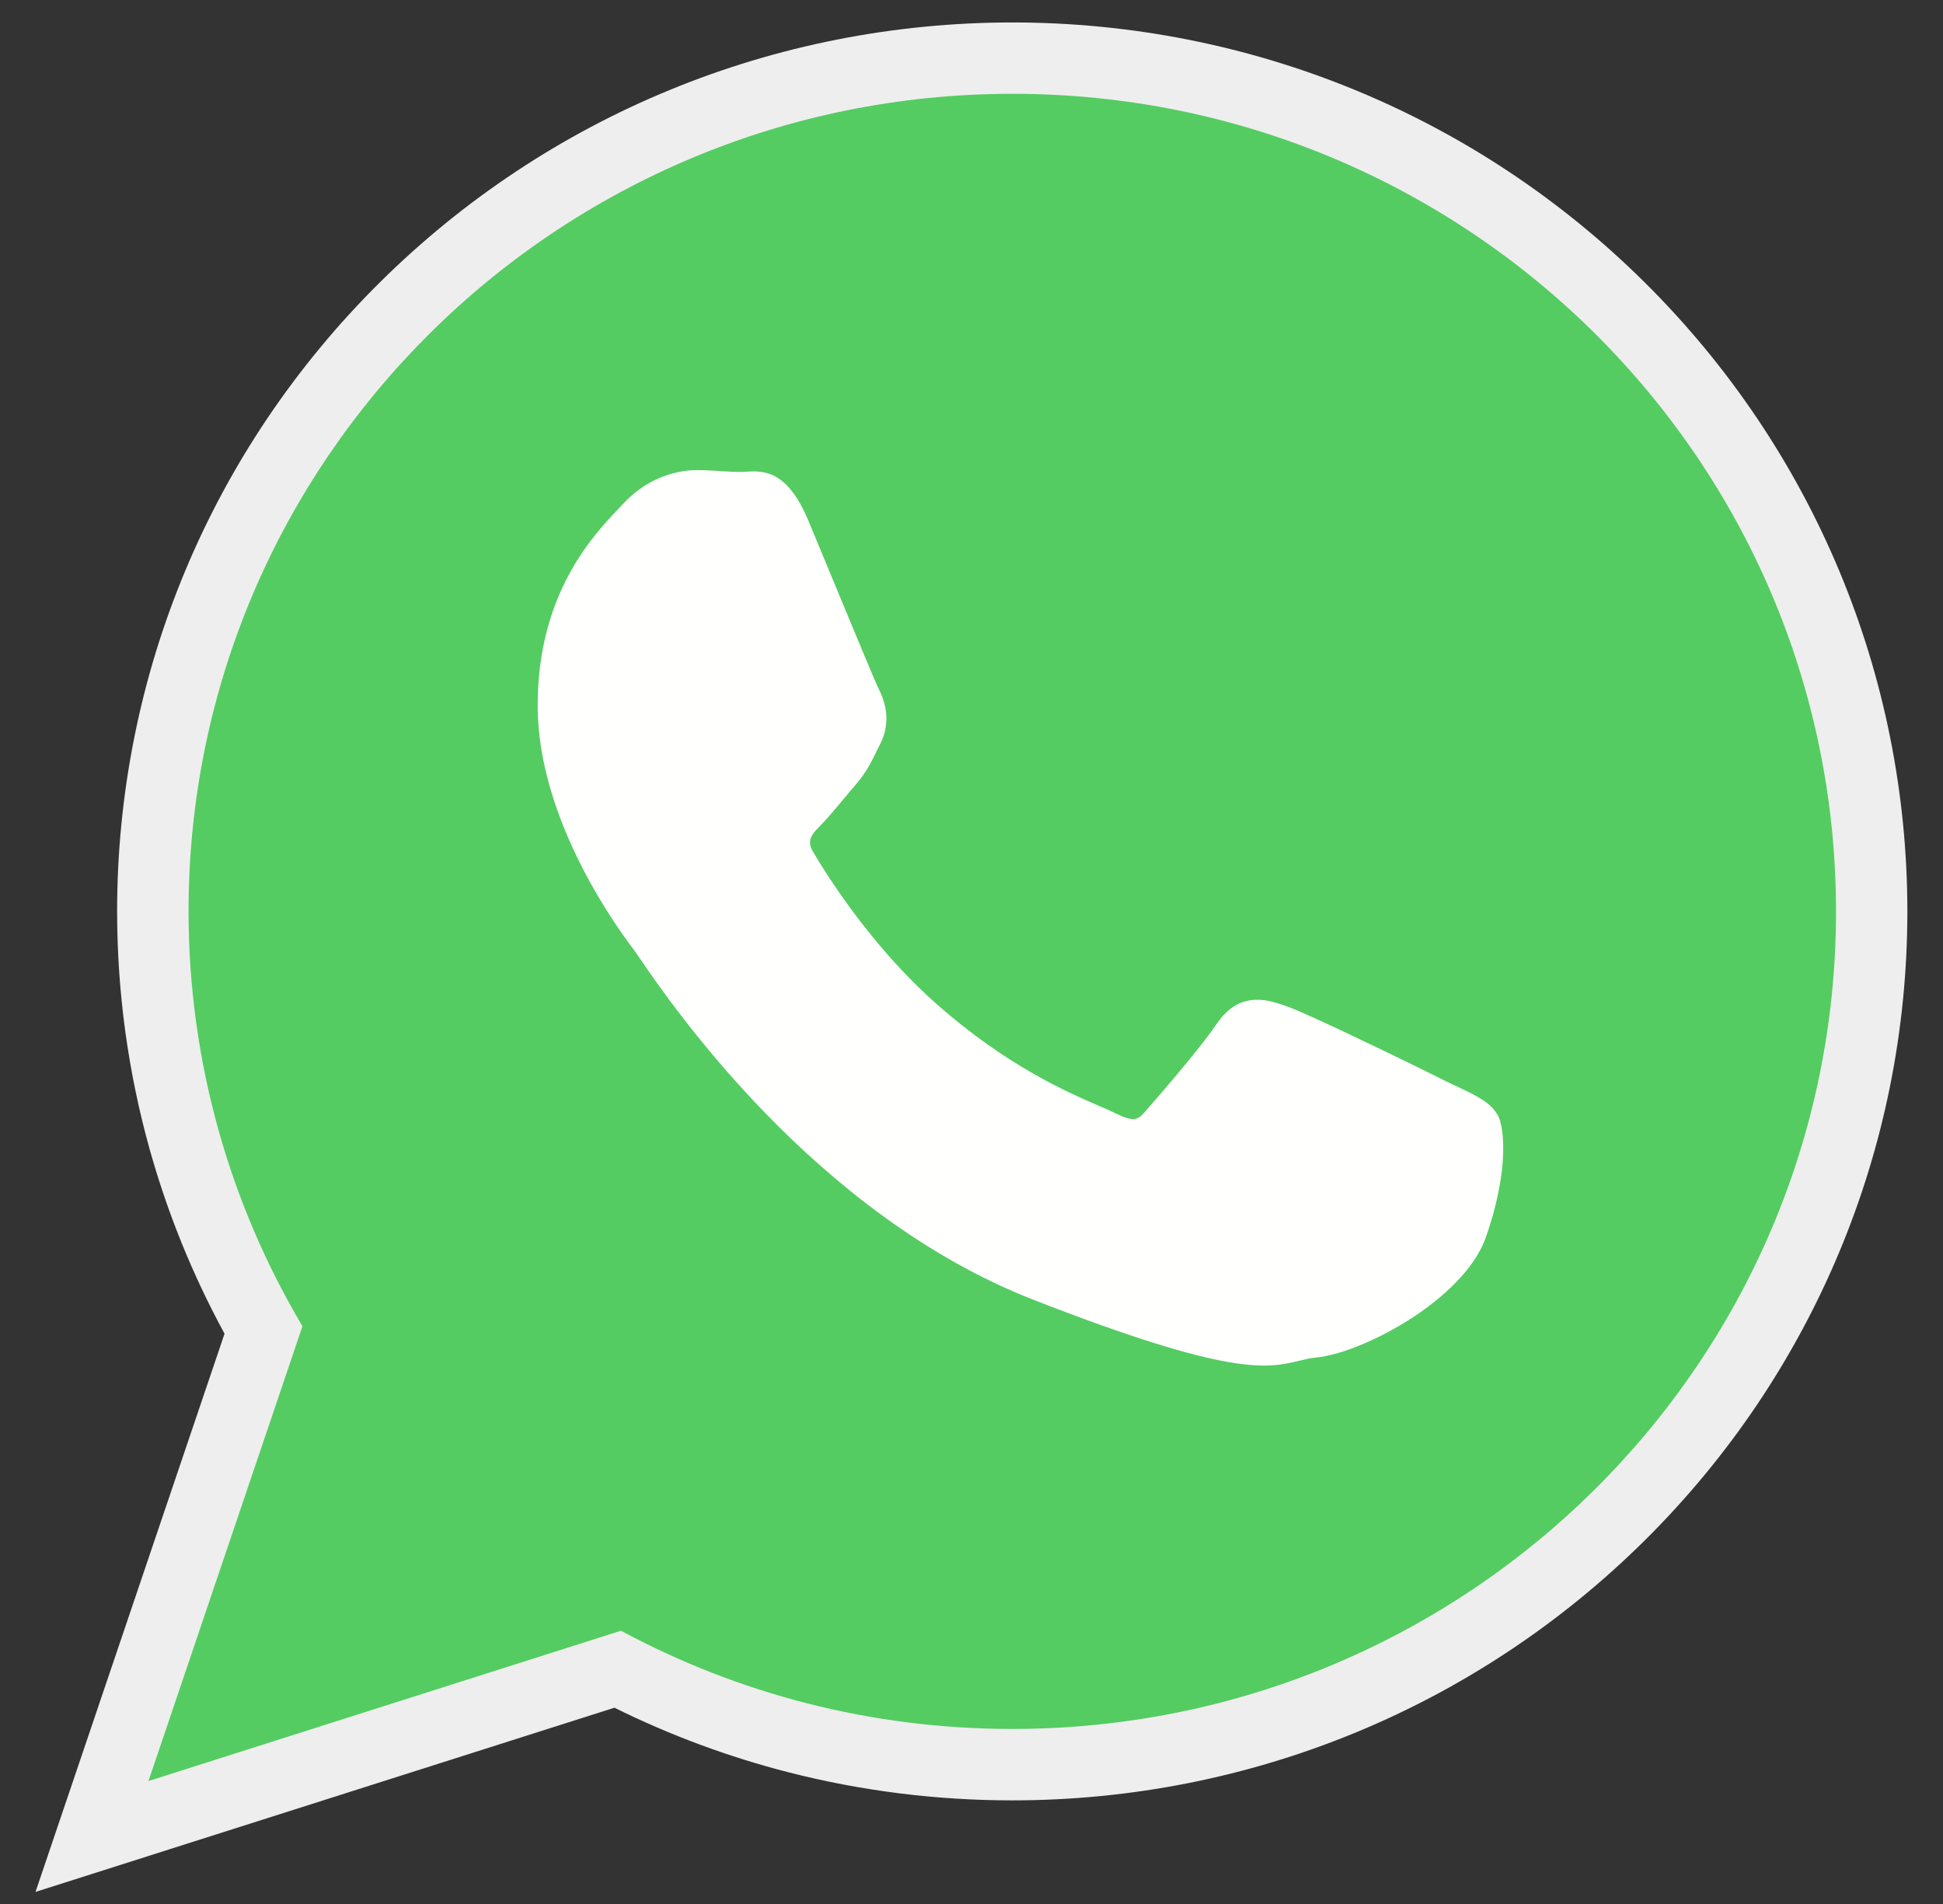
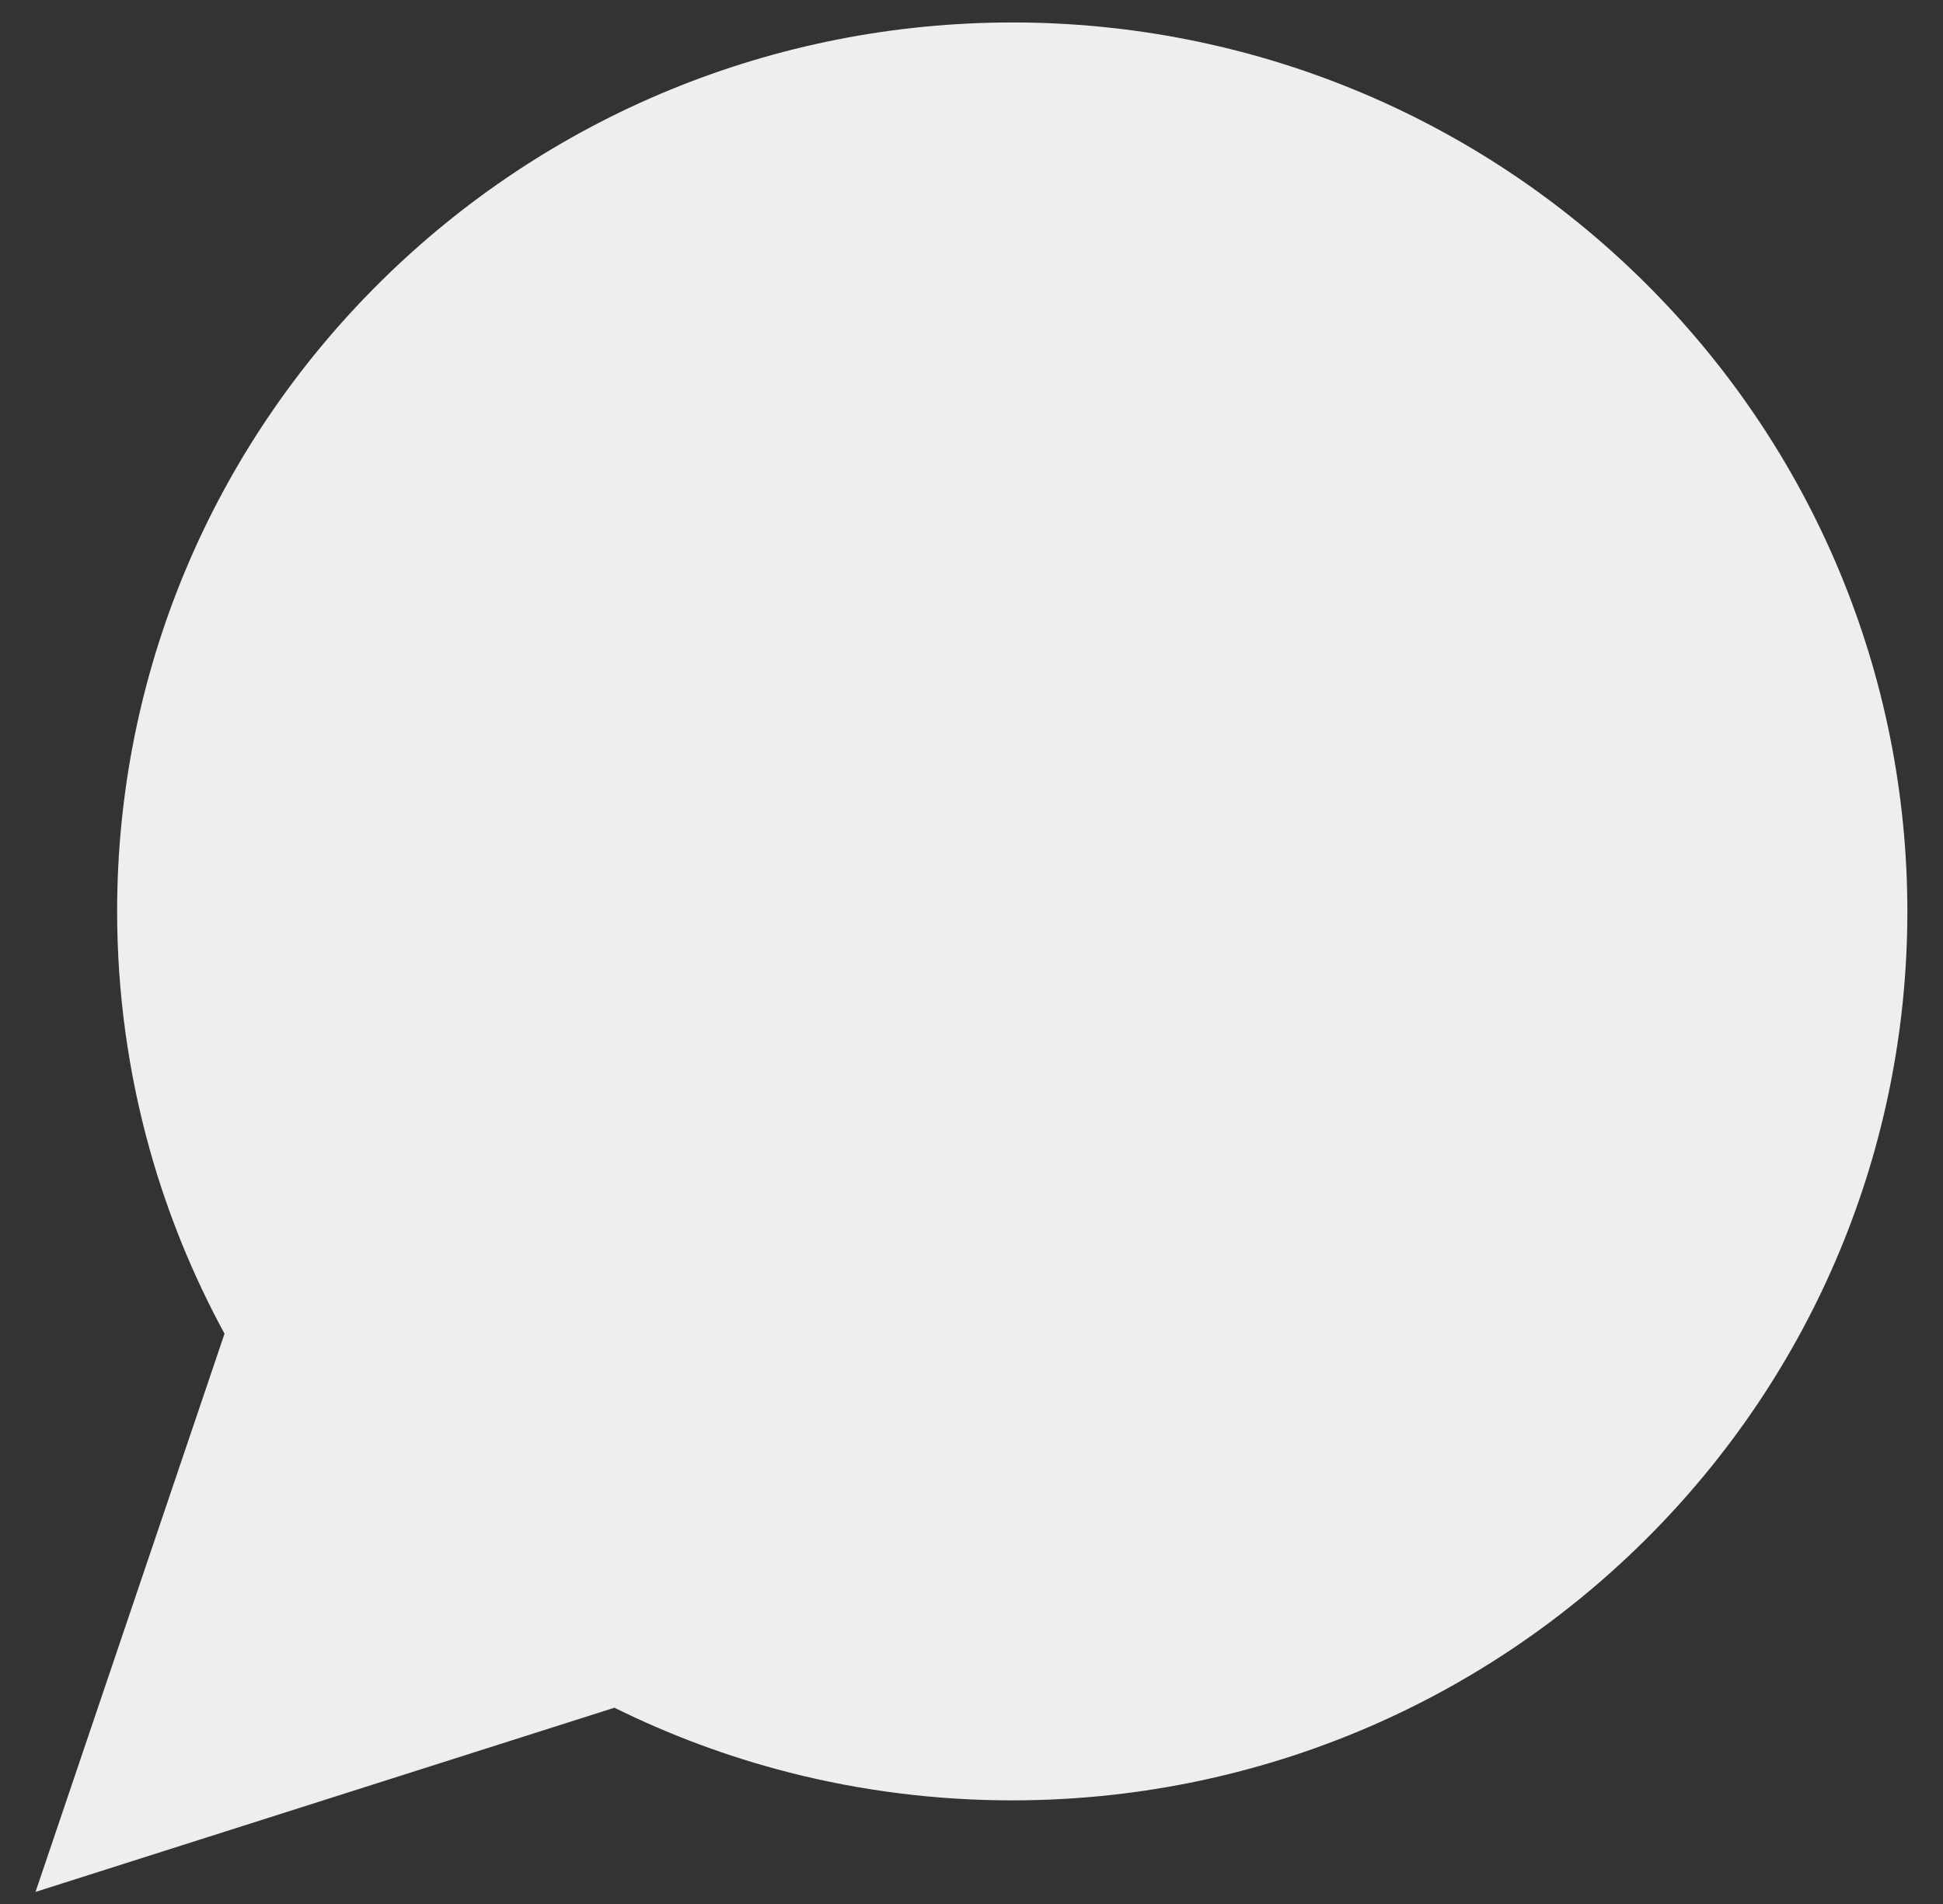
<svg xmlns="http://www.w3.org/2000/svg" fill="none" viewBox="0 0 50 49" height="49" width="50">
  <rect x="0" y="0" width="50" height="49" fill="#333333" stroke="none" />
  <path fill="#EEEEEE" d="M15.81 43.949L4.376 47.587L0.914 48.689L5.778 34.323C4.962 32.823 4.315 31.233 3.854 29.587C3.296 27.59 3.014 25.526 3.014 23.453C3.014 17.35 5.442 11.565 9.77 7.272C14.112 2.965 19.94 0.578 26.055 0.578C32.168 0.578 37.993 2.968 42.332 7.276C46.658 11.571 49.083 17.358 49.083 23.46C49.083 29.561 46.656 35.346 42.329 39.639C37.988 43.945 32.162 46.333 26.048 46.333C24.109 46.333 22.177 46.093 20.297 45.612C18.747 45.216 17.243 44.657 15.81 43.948L15.81 43.949Z" clip-rule="evenodd" fill-rule="evenodd" />
-   <path fill="#54CC61" d="M47.247 23.459C47.247 17.648 44.875 12.387 41.039 8.578C37.203 4.77 31.906 2.414 26.056 2.414C20.202 2.414 14.902 4.769 11.065 8.575C7.226 12.383 4.852 17.643 4.852 23.452C4.852 25.401 5.122 27.293 5.625 29.091C6.125 30.878 6.856 32.569 7.783 34.131L4.111 44.978L3.82 45.836L4.683 45.561L15.979 41.967C17.474 42.771 19.074 43.402 20.754 43.832C22.446 44.265 24.22 44.495 26.05 44.495C31.902 44.495 37.2 42.14 41.036 38.334C44.874 34.526 47.247 29.266 47.247 23.459L47.247 23.459Z" clip-rule="evenodd" fill-rule="evenodd" />
-   <path fill="#FFFFFE" d="M22.606 17.715C22.513 17.528 21.976 16.23 21.481 15.035C21.164 14.27 20.862 13.541 20.803 13.4C20.246 12.071 19.629 12.111 19.157 12.142C19.126 12.144 19.096 12.146 19.056 12.146C18.891 12.146 18.729 12.135 18.561 12.125C18.351 12.111 18.133 12.098 17.927 12.098C17.653 12.098 17.28 12.155 16.887 12.338C16.596 12.475 16.295 12.68 16.02 12.982C15.98 13.025 15.95 13.057 15.917 13.092C15.263 13.78 13.836 15.279 13.836 18.159C13.836 21.18 16.015 24.053 16.335 24.475L16.334 24.476L16.336 24.48L16.34 24.483C16.353 24.5 16.399 24.567 16.467 24.667C17.272 25.844 20.971 31.254 26.593 33.45C31.694 35.44 32.617 35.217 33.442 35.017C33.582 34.983 33.719 34.95 33.867 34.936C34.535 34.874 35.627 34.417 36.546 33.775C37.309 33.242 37.974 32.569 38.229 31.861C38.456 31.227 38.585 30.639 38.645 30.155C38.731 29.451 38.663 28.897 38.535 28.683L38.533 28.682C38.338 28.361 38.002 28.202 37.496 27.963C37.407 27.922 37.312 27.877 37.221 27.832L37.221 27.832C36.873 27.654 35.668 27.065 34.638 26.578C33.972 26.264 33.381 25.994 33.147 25.91C32.817 25.791 32.53 25.702 32.222 25.736C31.873 25.776 31.569 25.956 31.287 26.383L31.286 26.382C31.144 26.595 30.895 26.914 30.622 27.248C30.19 27.778 29.674 28.372 29.455 28.622V28.623C29.361 28.73 29.28 28.788 29.201 28.798C29.091 28.811 28.939 28.766 28.73 28.663C28.596 28.596 28.465 28.54 28.305 28.47C27.49 28.119 25.903 27.434 24.095 25.833C23.448 25.261 22.879 24.635 22.404 24.048C21.634 23.098 21.115 22.251 20.908 21.894C20.745 21.615 20.926 21.433 21.093 21.266L21.093 21.265C21.277 21.08 21.487 20.829 21.697 20.576C21.793 20.461 21.888 20.346 22.005 20.212L22.007 20.21C22.29 19.881 22.407 19.641 22.566 19.317C22.594 19.261 22.622 19.201 22.652 19.143L22.653 19.142C22.793 18.861 22.828 18.593 22.802 18.343C22.778 18.11 22.7 17.902 22.605 17.715L22.606 17.715L22.606 17.715Z" clip-rule="evenodd" fill-rule="evenodd" />
</svg>